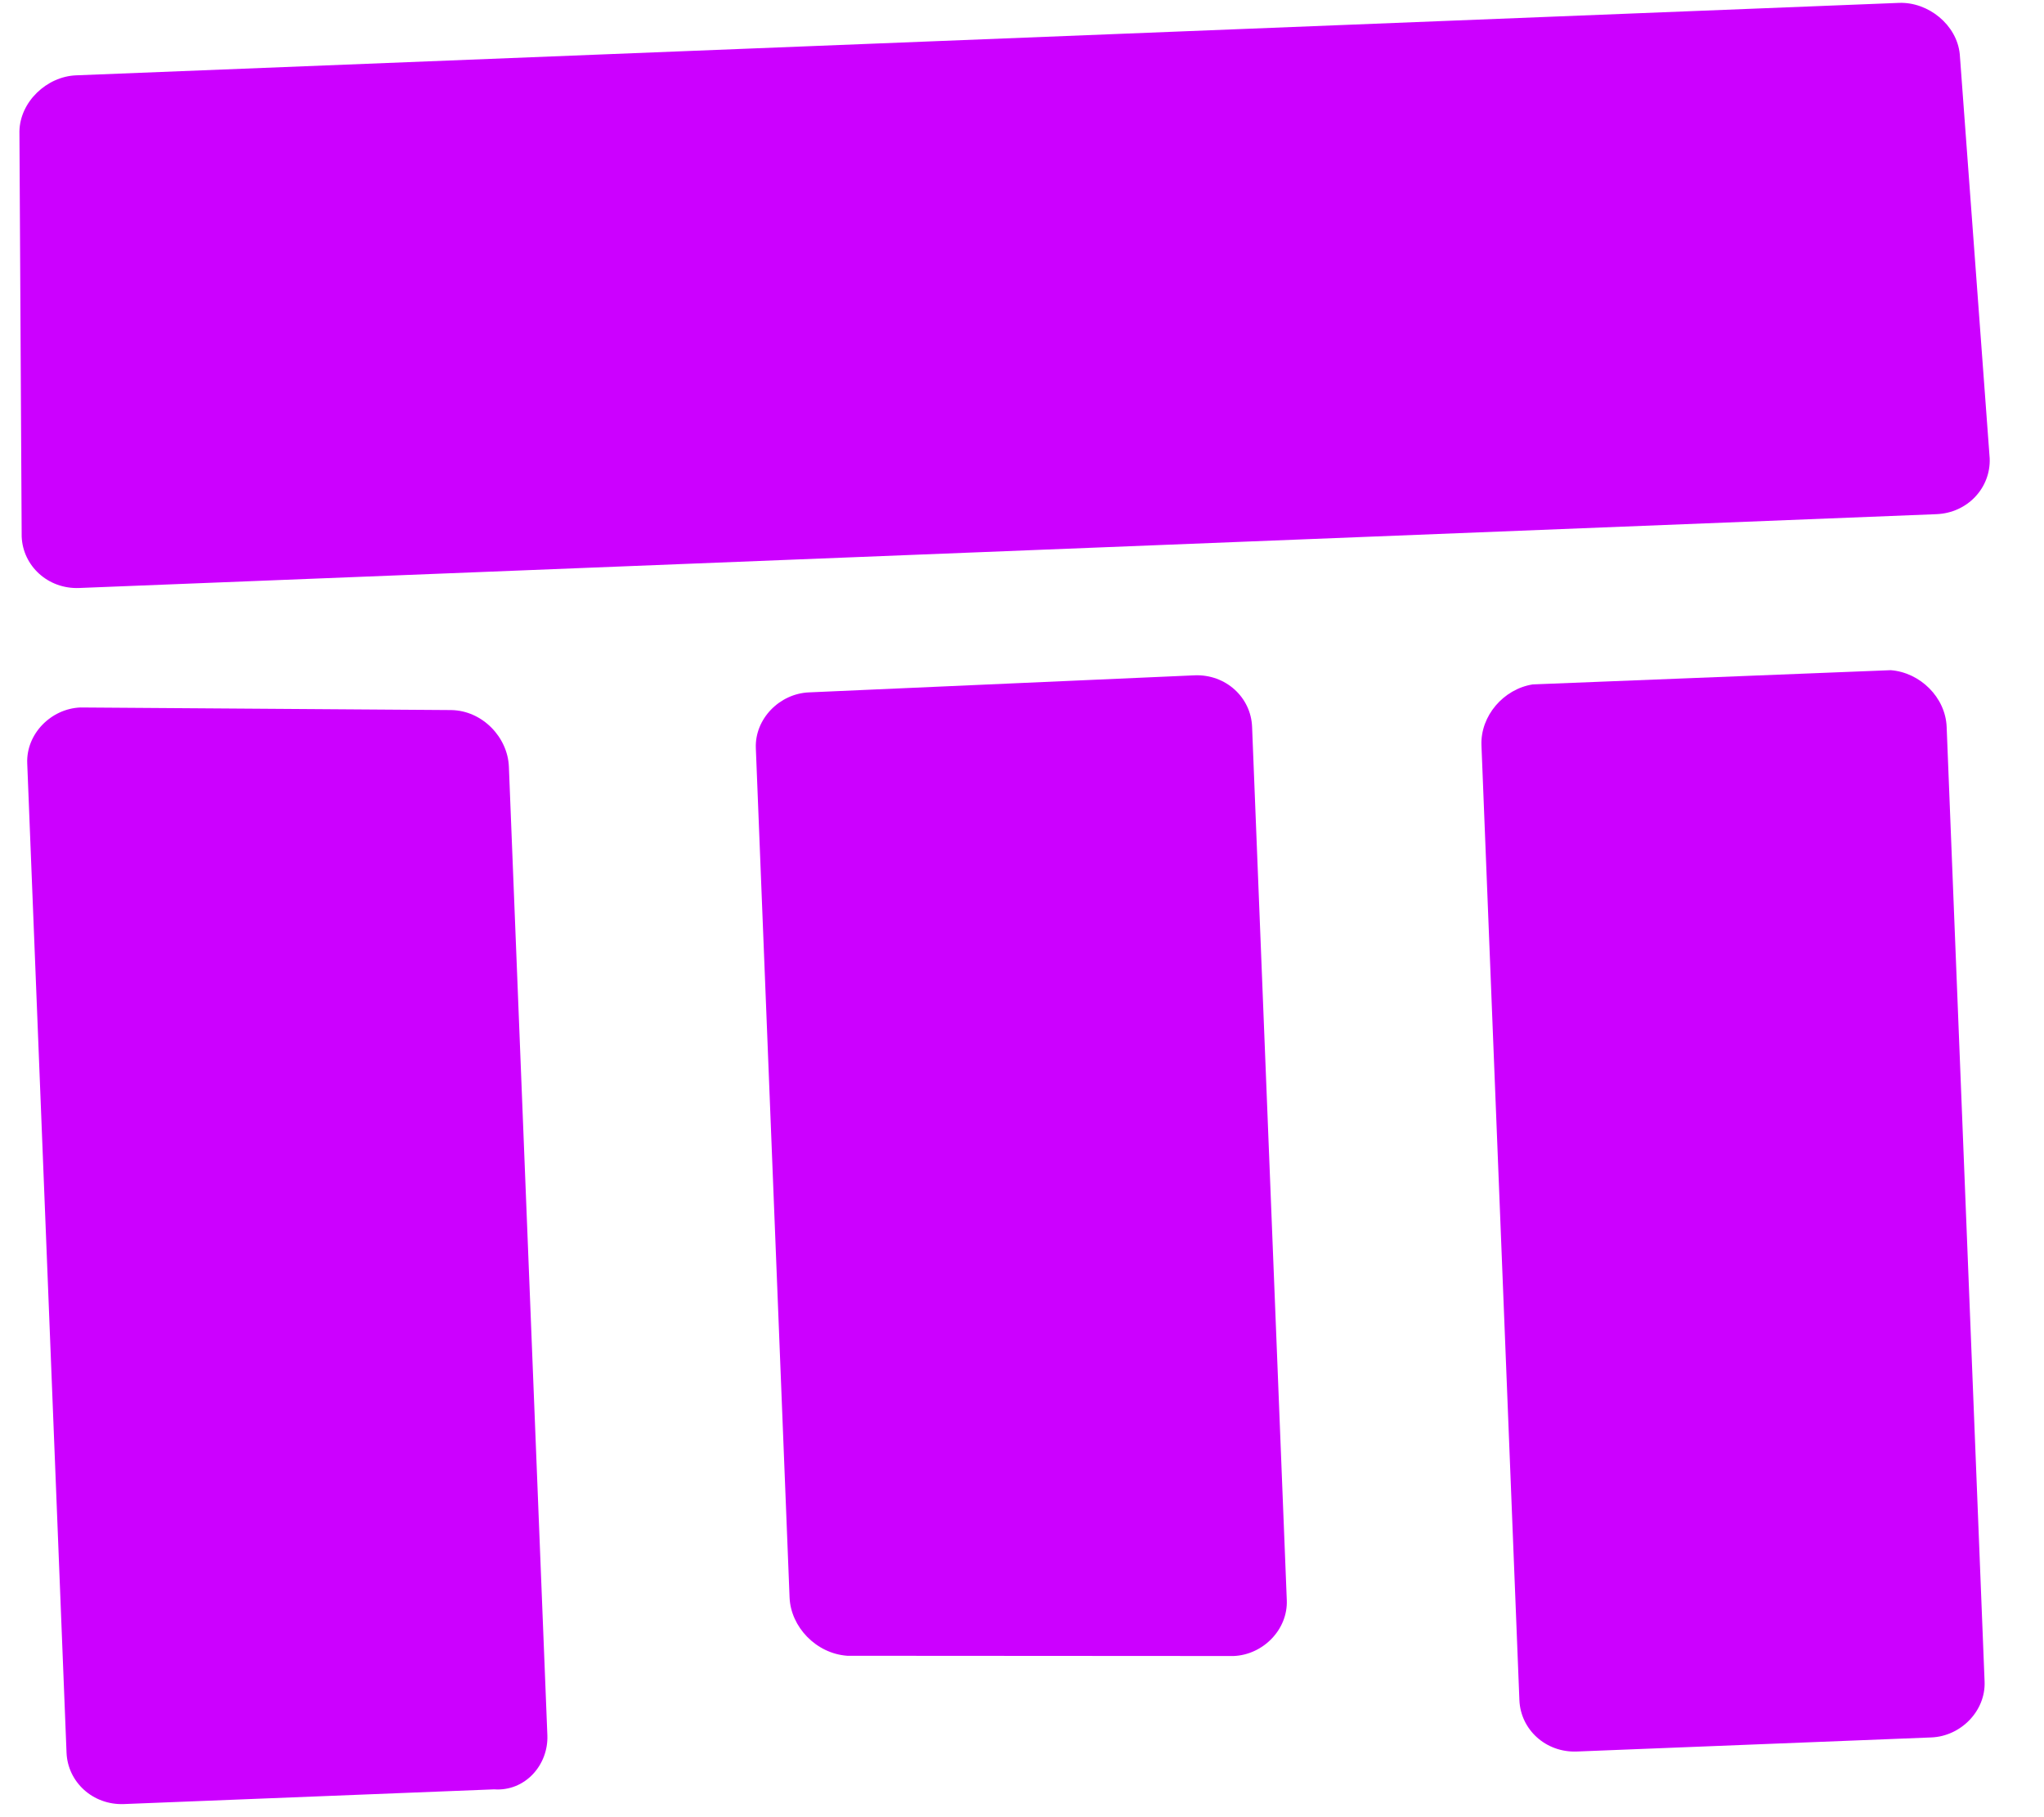
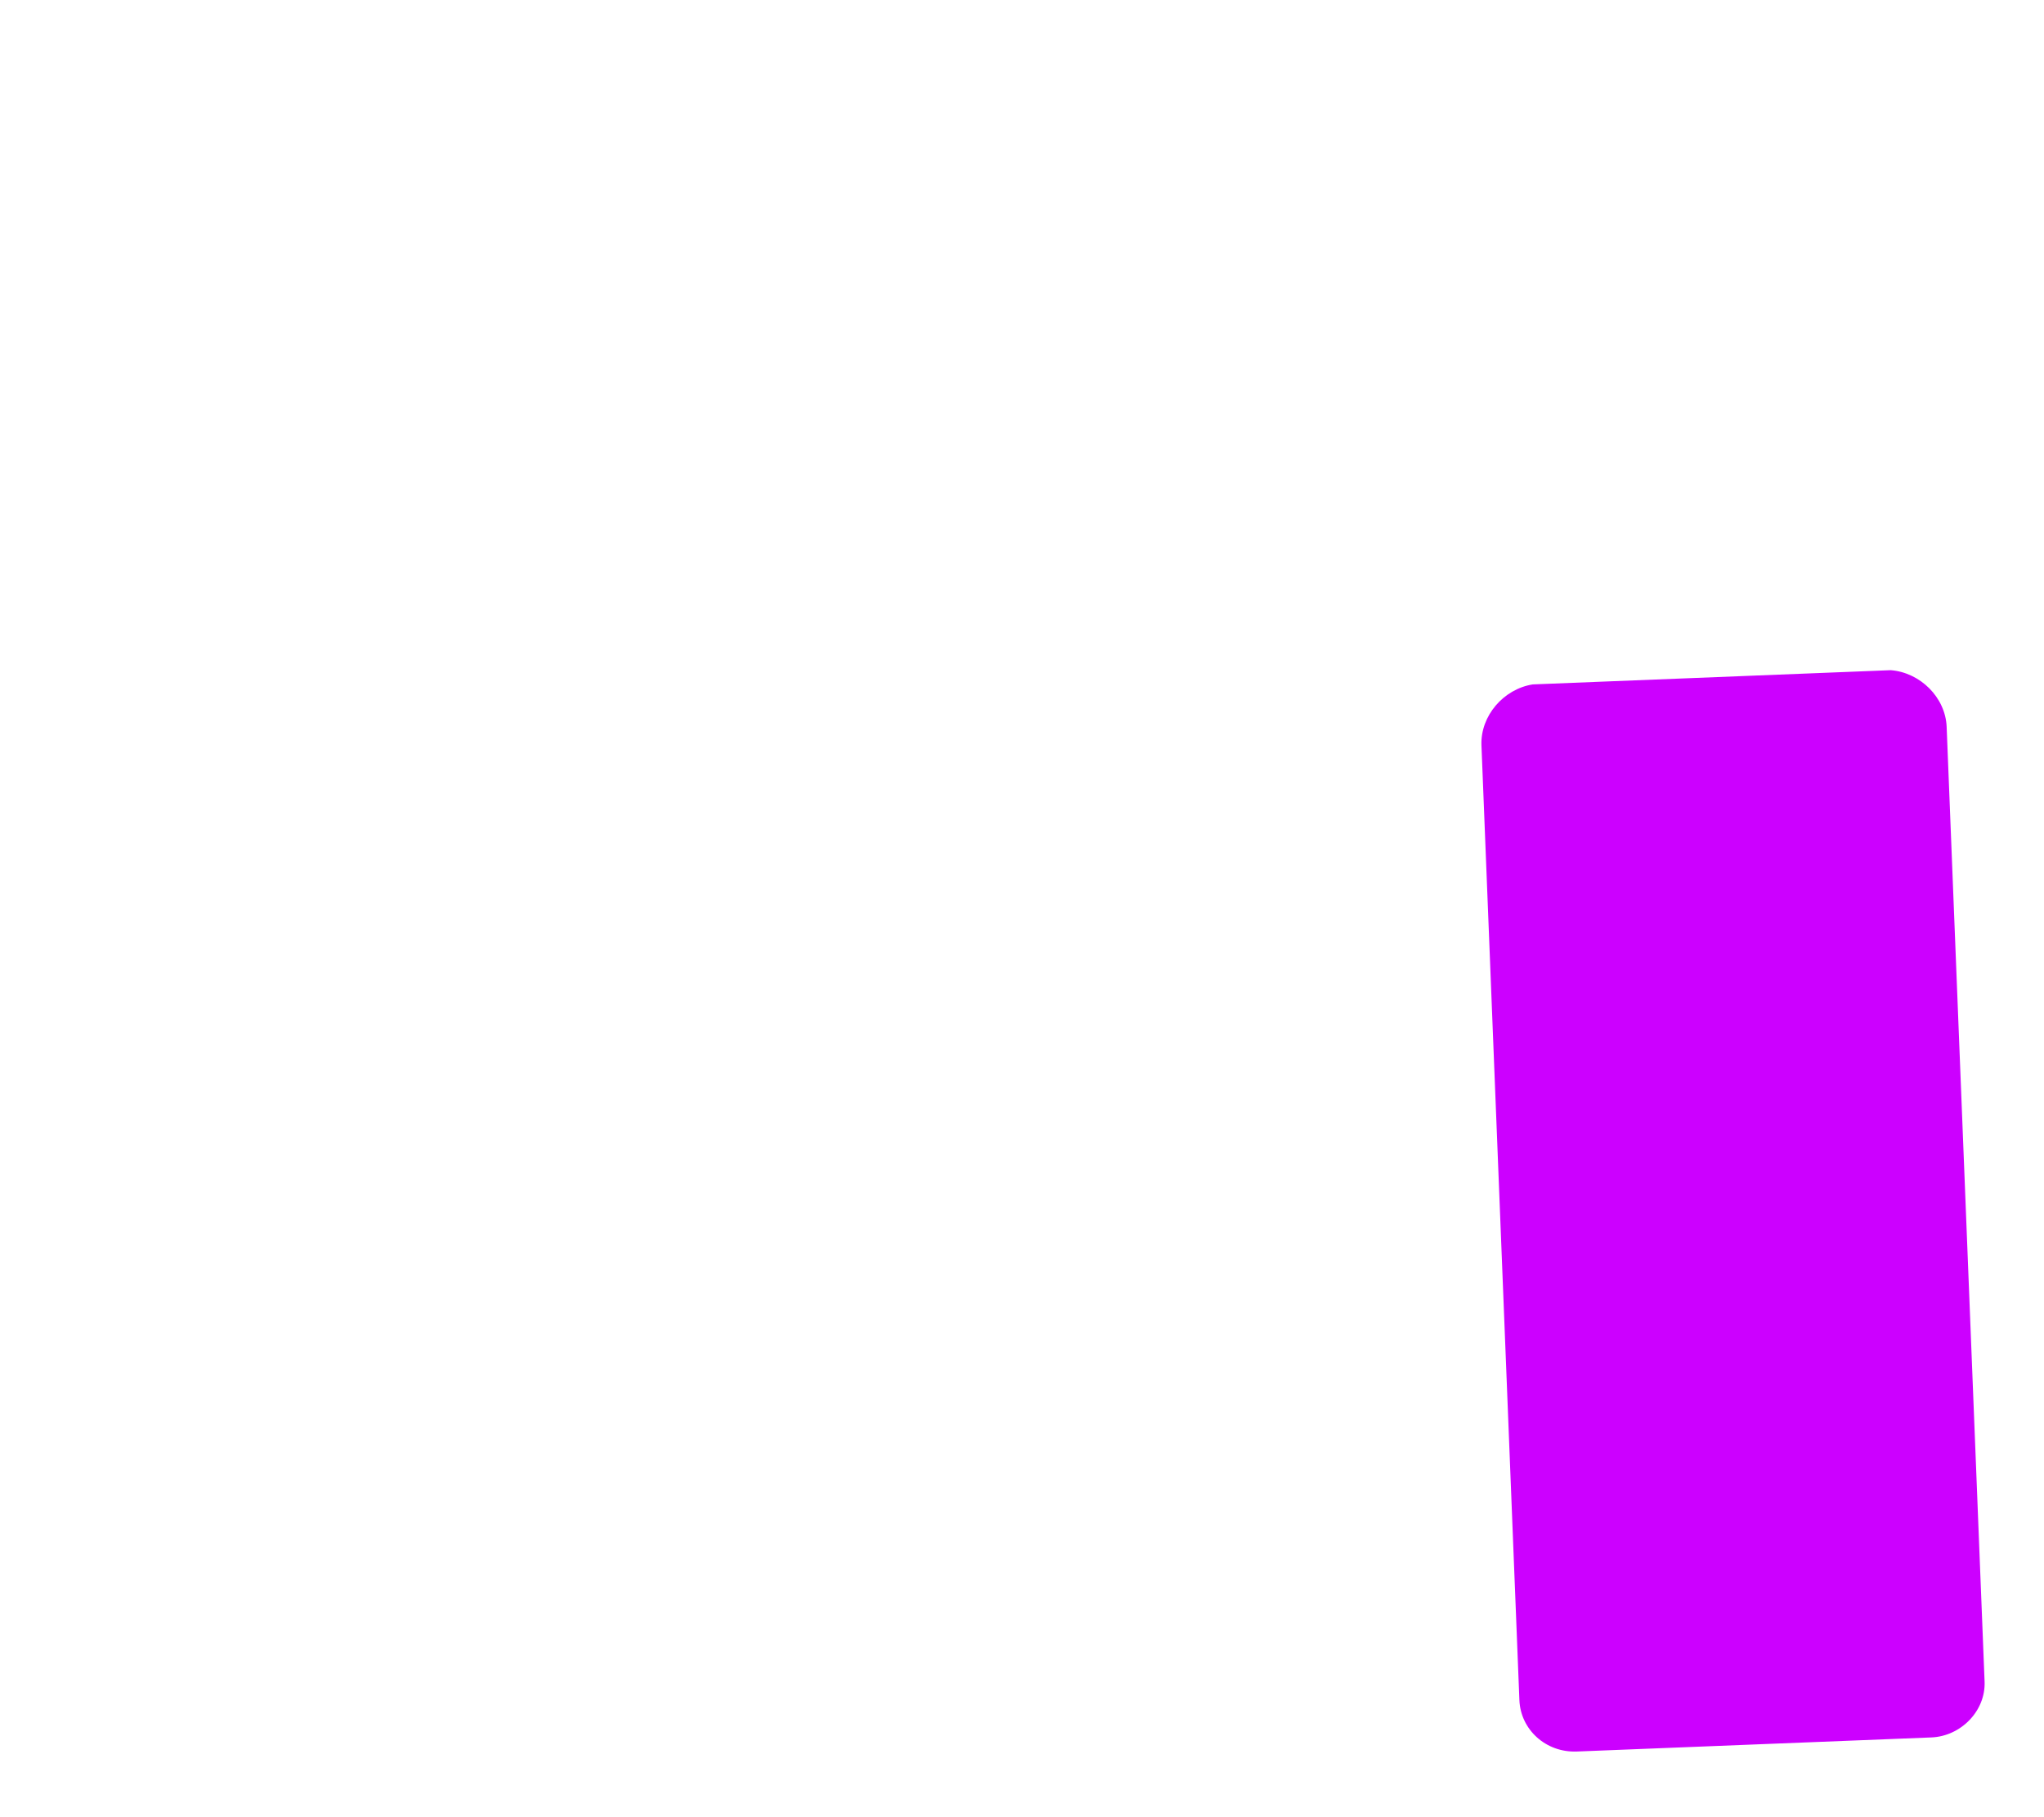
<svg xmlns="http://www.w3.org/2000/svg" width="198" height="176" viewBox="0 0 198 176" fill="none">
-   <path d="M192.739 44.393L189.841 5.246C189.56 2.405 186.787 0.166 183.939 0.28L7.372 7.296C4.524 7.409 1.937 9.861 1.882 12.716L2.1 51.969C2.213 54.816 4.652 57.069 7.667 56.949L187.584 49.799C190.6 49.679 192.852 47.241 192.739 44.393Z" fill="#CC00FF" />
  <path d="M187.09 168.276C189.938 168.163 192.358 165.717 192.245 162.87L188.57 70.398C188.457 67.55 186.012 65.131 183.151 64.909L148.474 66.287C145.639 66.735 143.394 69.341 143.507 72.189L147.182 164.66C147.295 167.508 149.733 169.76 152.749 169.64L187.09 168.276Z" fill="#CC00FF" />
-   <path d="M78.371 67.059C75.523 67.172 73.103 69.617 73.217 72.465L76.485 154.718C76.598 157.566 79.05 160.153 82.079 160.368L119.496 160.391C122.344 160.278 124.763 157.833 124.65 154.985L121.288 70.387C121.175 67.539 118.737 65.287 115.721 65.407L78.371 67.059Z" fill="#CC00FF" />
-   <path d="M53.023 168.066L49.295 74.254C49.182 71.406 46.73 68.819 43.708 68.772L7.792 68.521C4.944 68.634 2.524 71.079 2.638 73.927L6.445 169.749C6.558 172.597 8.997 174.849 12.012 174.729L47.862 173.305C50.891 173.52 53.136 170.914 53.023 168.066Z" fill="#CC00FF" />
</svg>